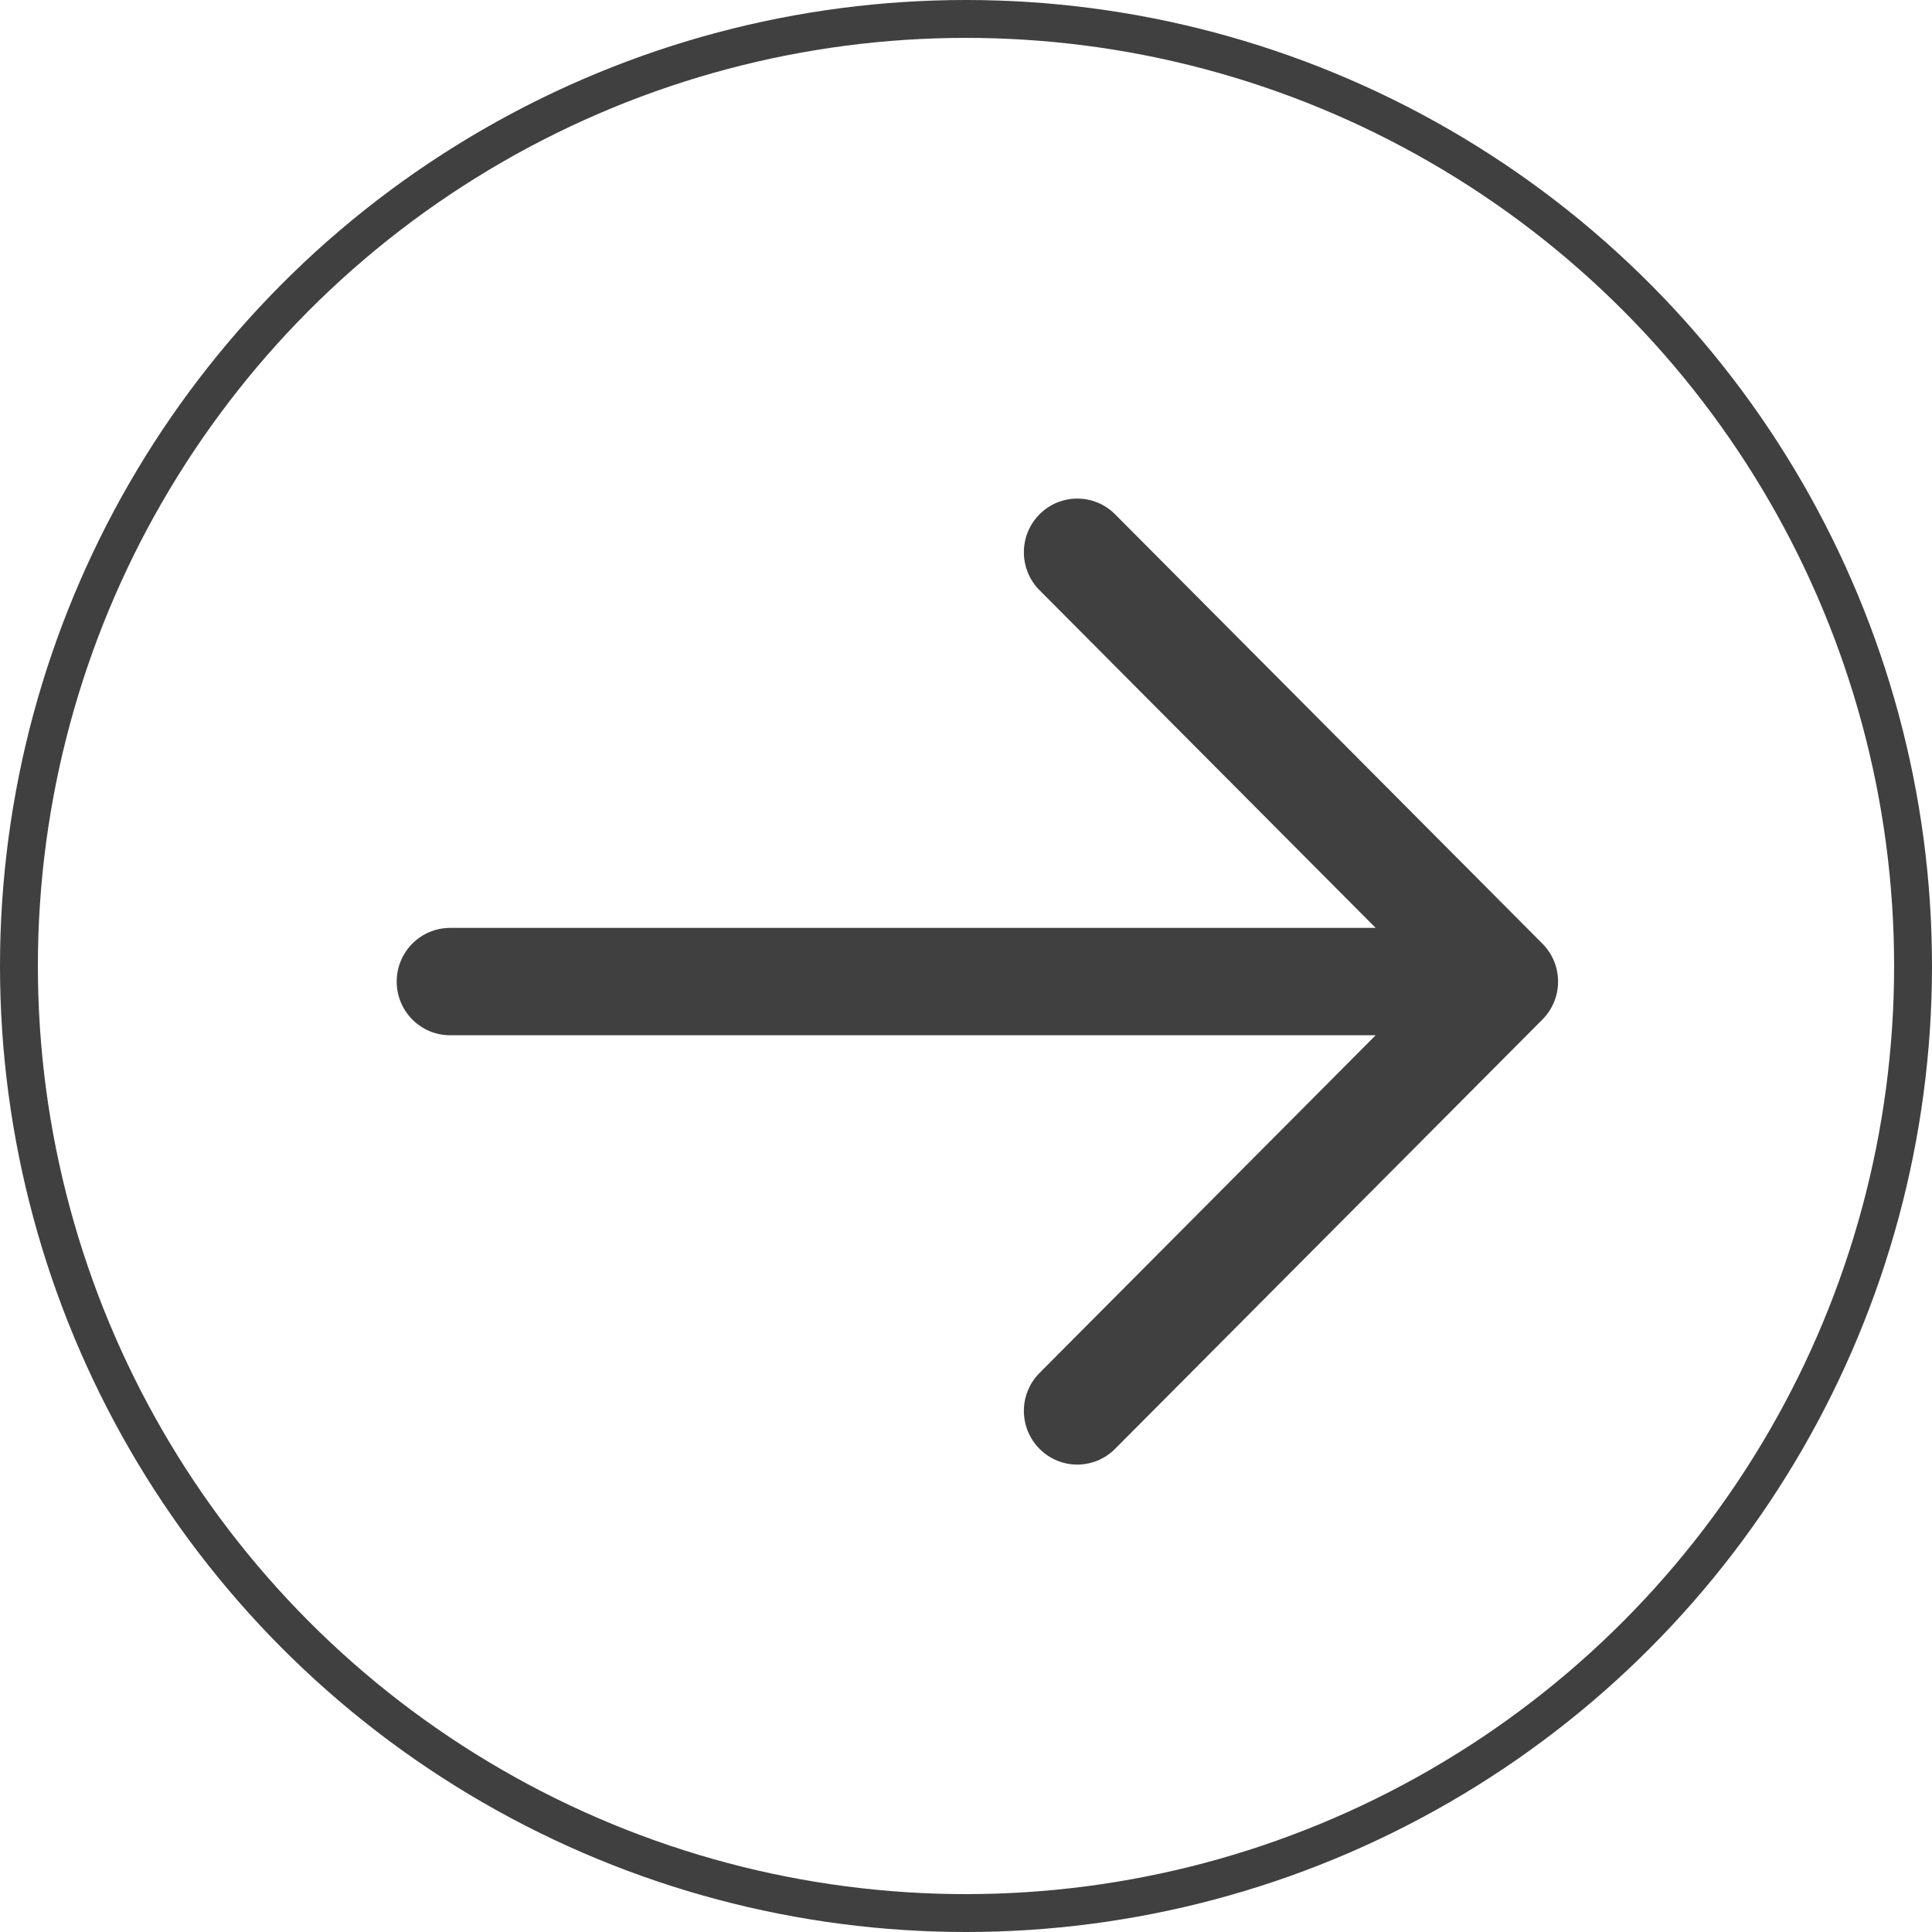
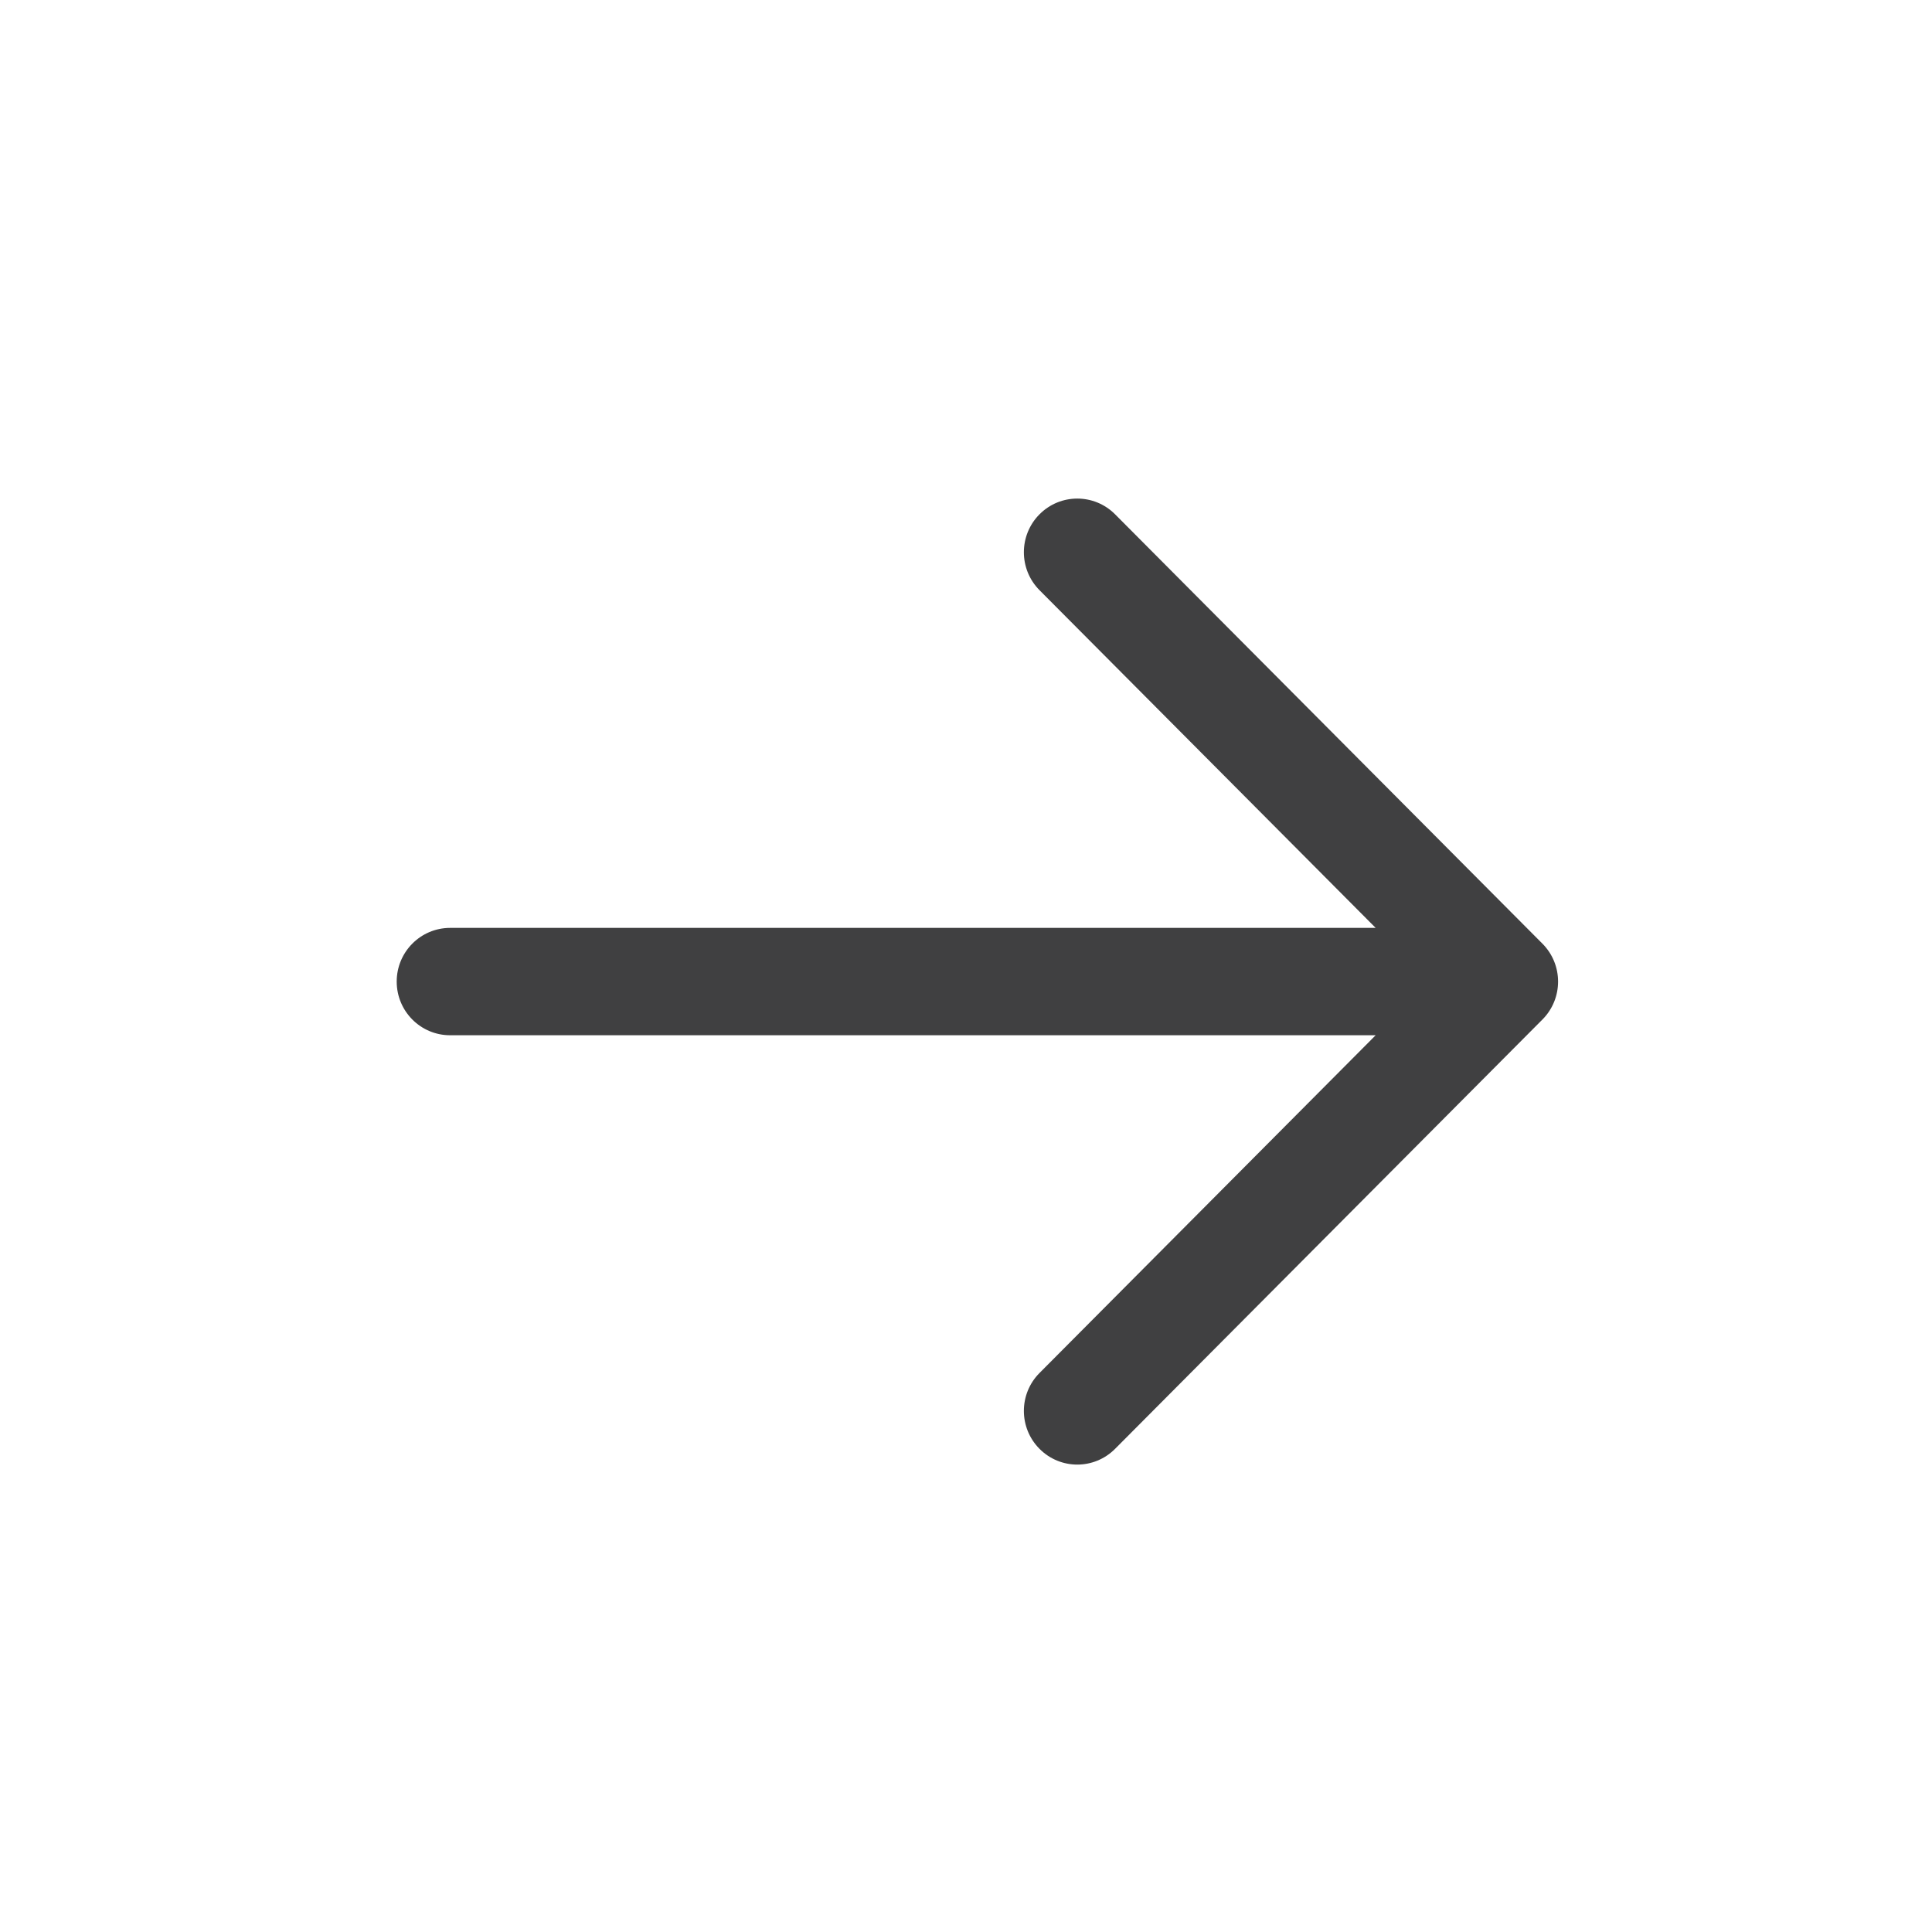
<svg xmlns="http://www.w3.org/2000/svg" width="51" height="51" viewBox="0 0 51 51" fill="none">
-   <circle cx="25.5" cy="25.5" r="25" transform="rotate(-180 25.5 25.5)" stroke="#404041" />
  <path fill-rule="evenodd" clip-rule="evenodd" d="M40.716 24.91C41.267 25.463 41.267 26.36 40.716 26.913L29.435 38.246C28.884 38.8 27.991 38.8 27.441 38.246C26.89 37.693 26.89 36.796 27.441 36.243L36.314 27.328L11.882 27.328C11.103 27.328 10.472 26.694 10.472 25.911C10.472 25.129 11.103 24.494 11.882 24.494L36.314 24.494L27.441 15.58C26.89 15.026 26.89 14.129 27.441 13.576C27.991 13.023 28.884 13.023 29.435 13.576L40.716 24.91Z" fill="#404041" />
</svg>